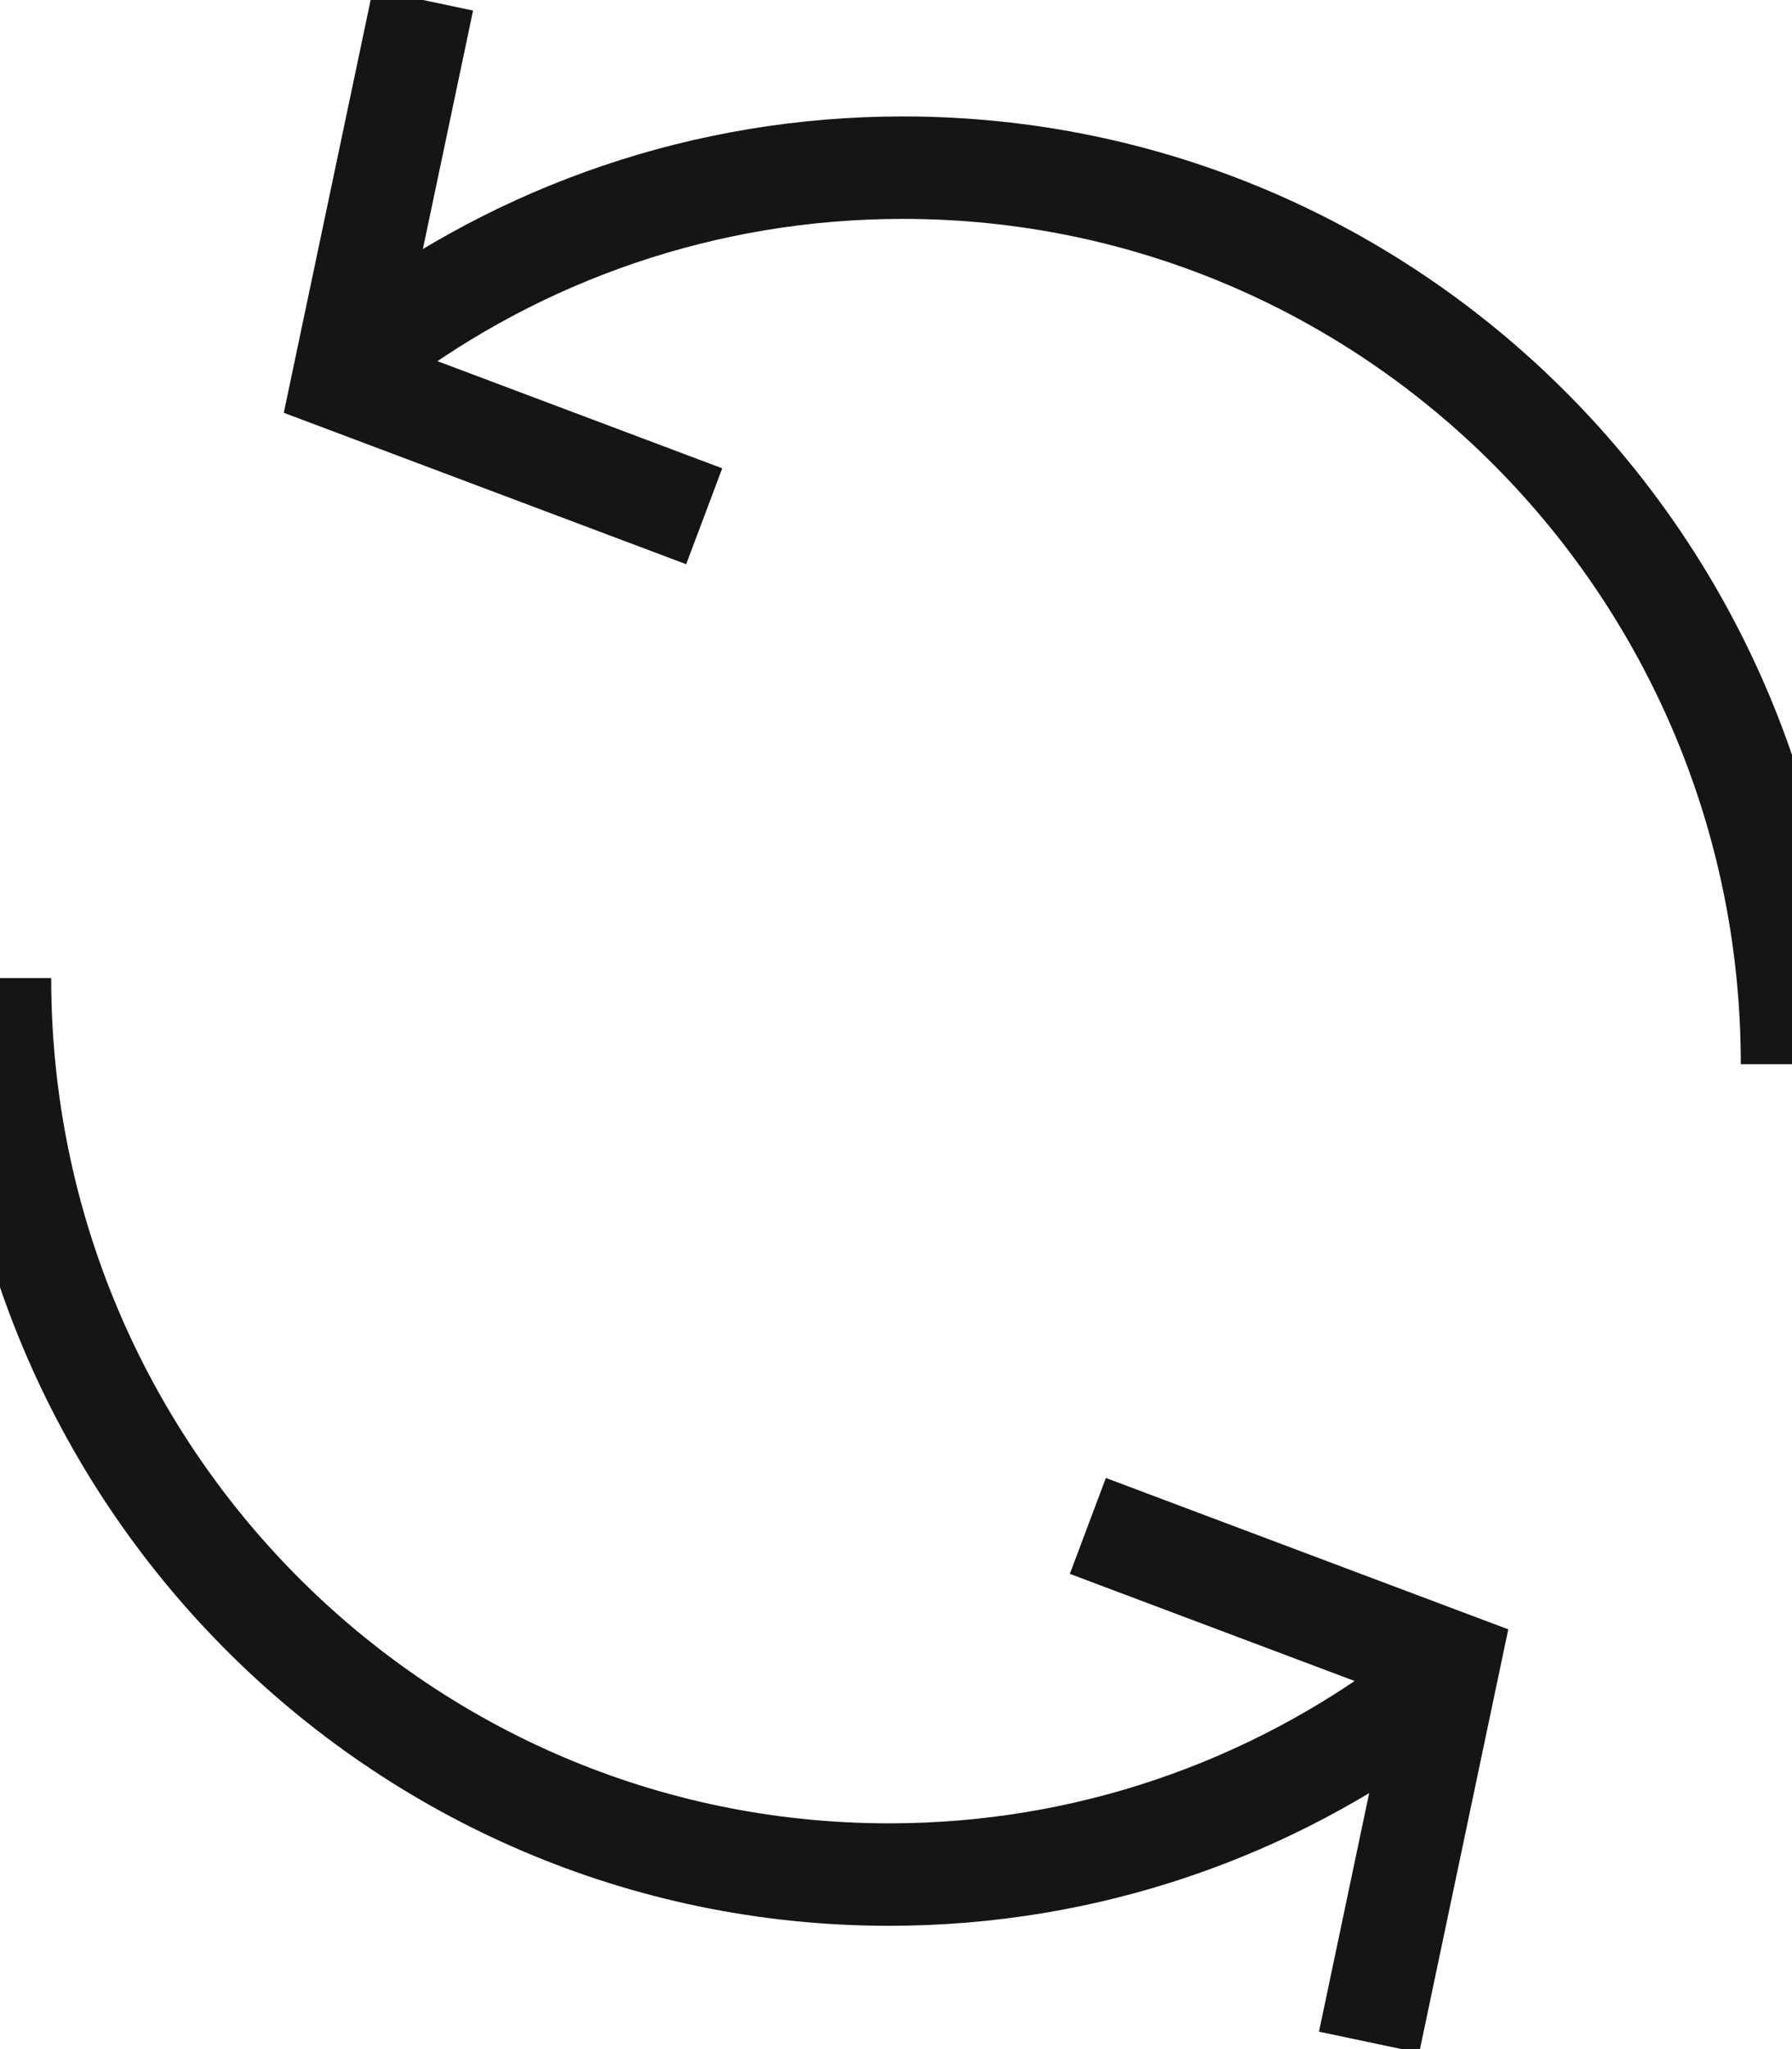
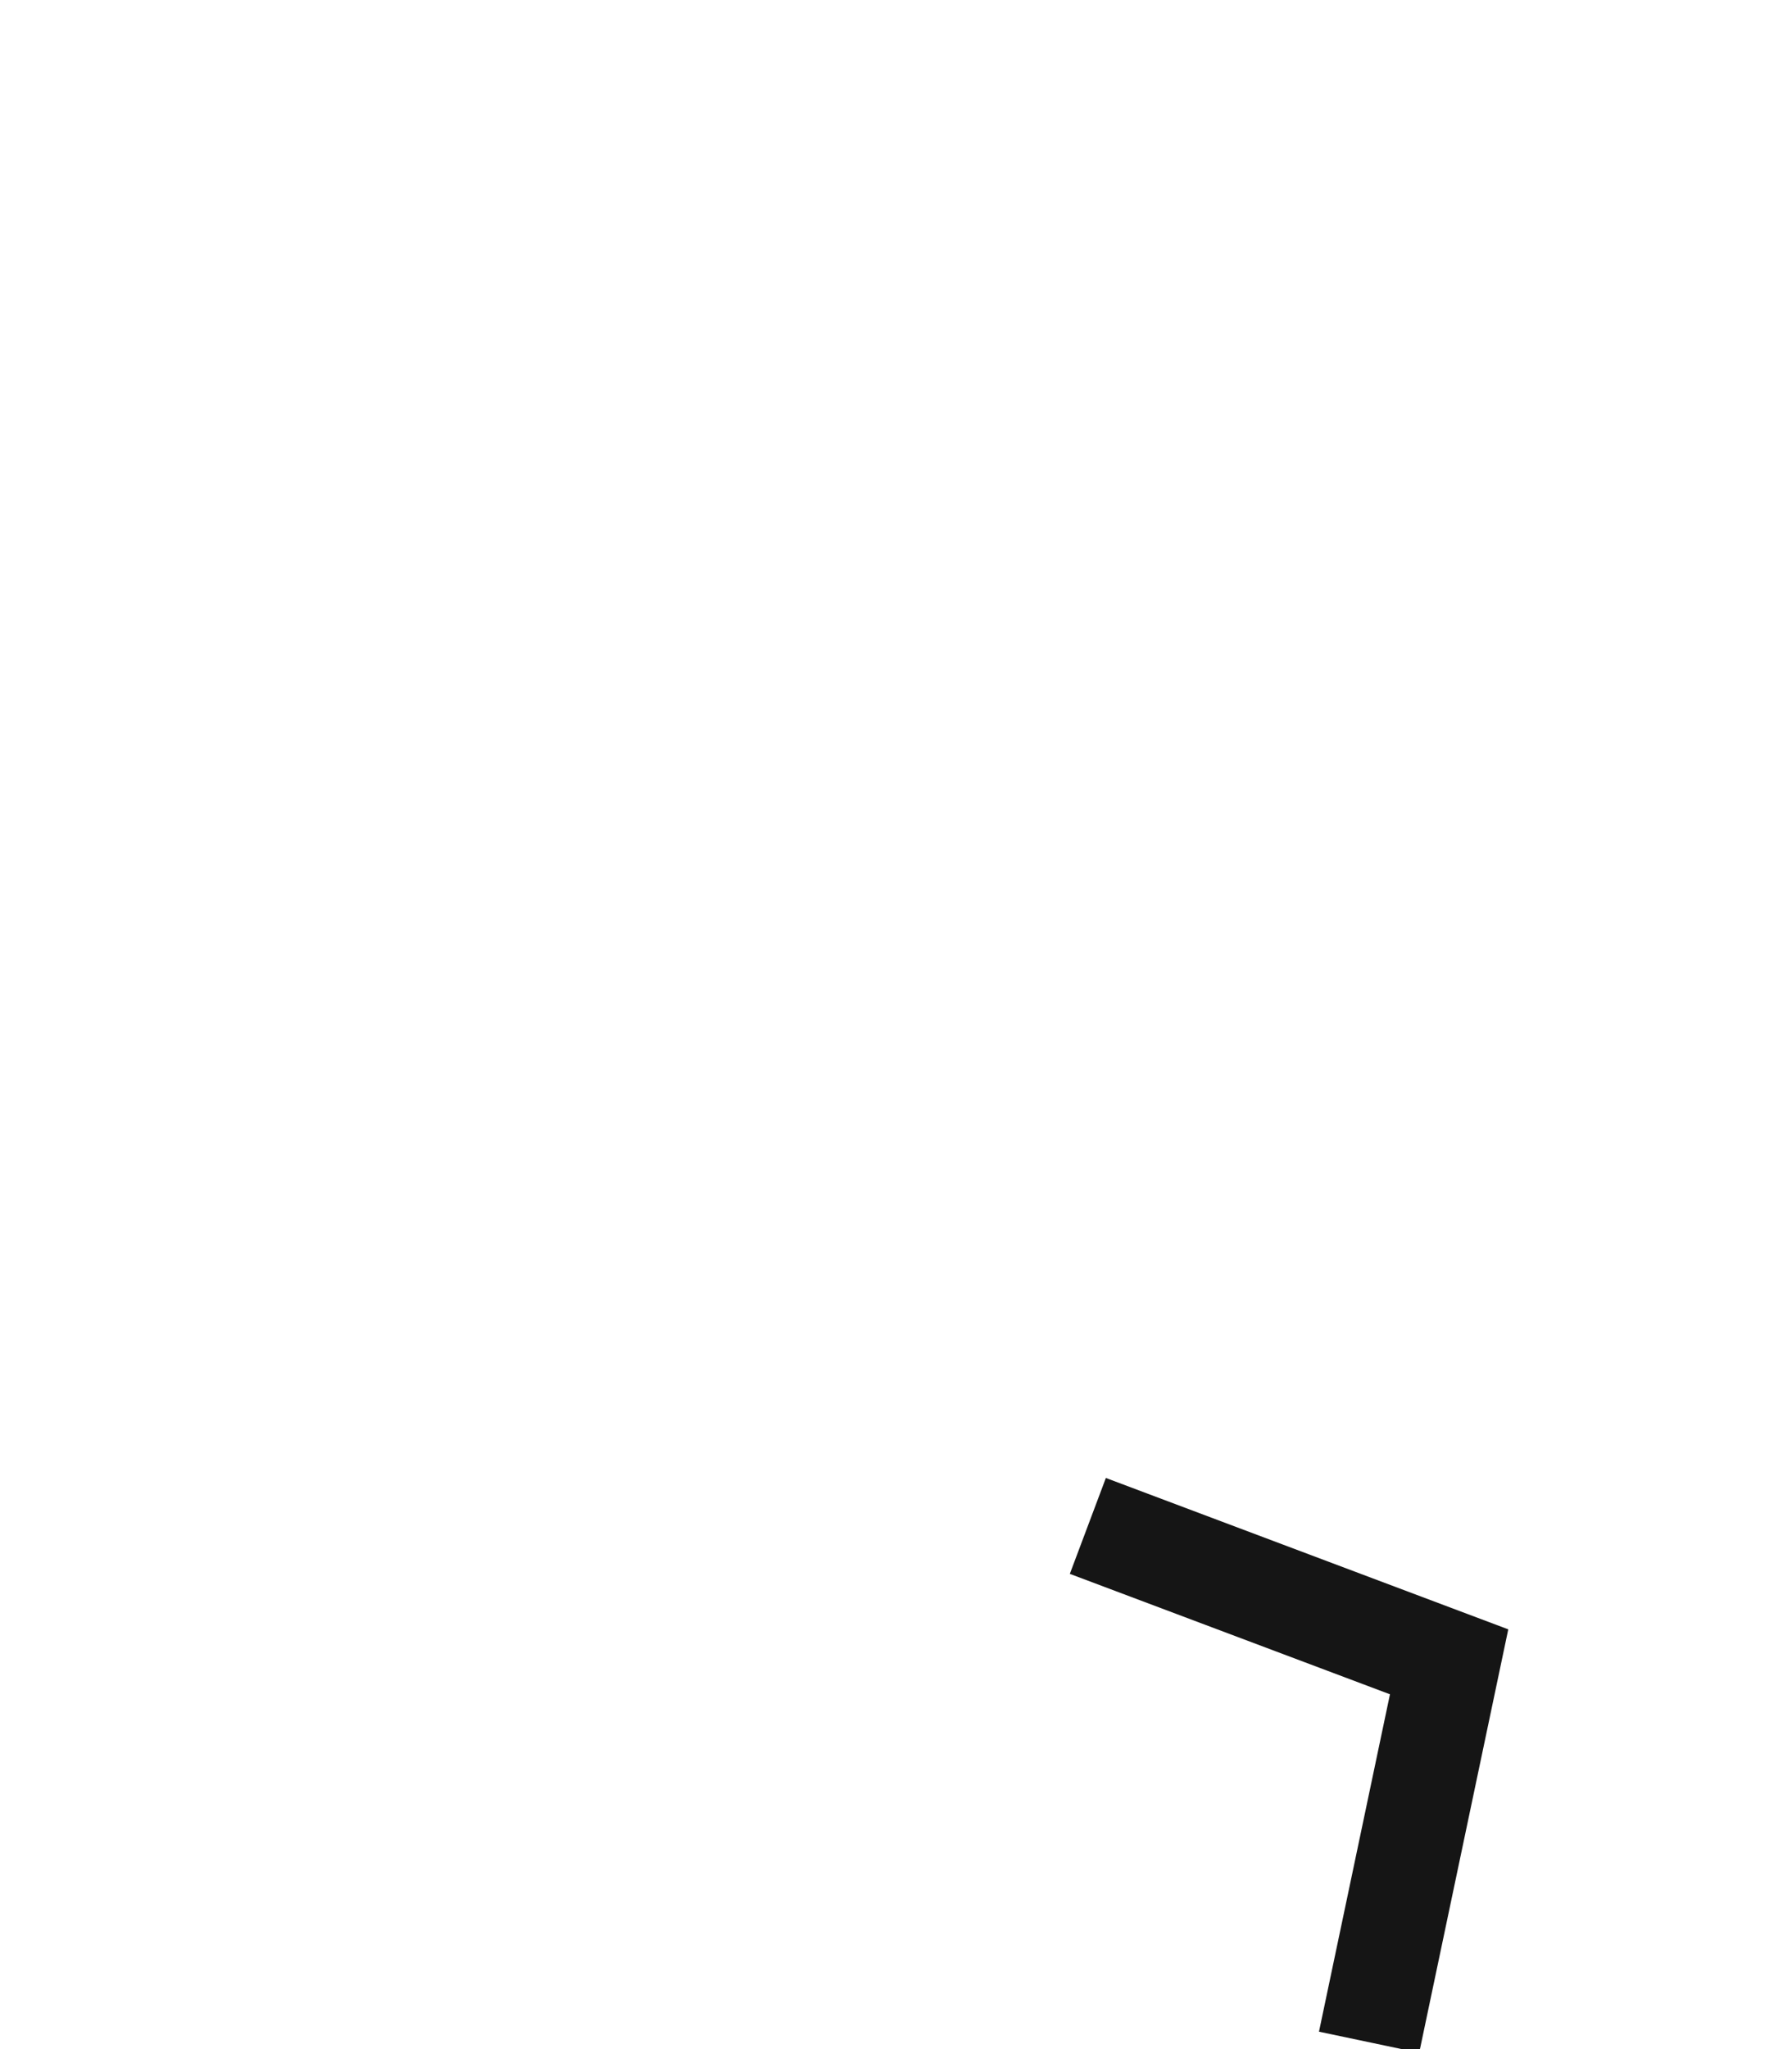
<svg xmlns="http://www.w3.org/2000/svg" width="35px" height="40px" viewBox="0 0 35 40" version="1.1">
  <desc>Created with Lunacy</desc>
  <g id="Icons/Outline/Refresh">
    <g id="Group-13">
-       <path d="M0 3.443C2.89 1.28 6.469 0 10.347 0C19.937 0 27.712 7.835 27.712 17.5" transform="translate(7.288 3.273)" id="Stroke-1" fill="none" stroke="#151515" stroke-width="2" />
-       <path d="M1.563 0L0 7.424L7.056 10.078" transform="translate(6.698 3.636364E-05)" id="Stroke-3" fill="none" stroke="#151515" stroke-width="2" />
-       <path d="M27.712 14.057C24.822 16.22 21.243 17.501 17.365 17.501C7.775 17.501 0 9.665 0 0" transform="translate(-0 19.092)" id="Stroke-5" fill="none" stroke="#151515" stroke-width="2" />
      <path d="M5.493 10.079L7.056 2.653L0 0" transform="translate(21.247 29.787)" id="Stroke-7" fill="none" stroke="#151515" stroke-width="2" />
    </g>
  </g>
</svg>